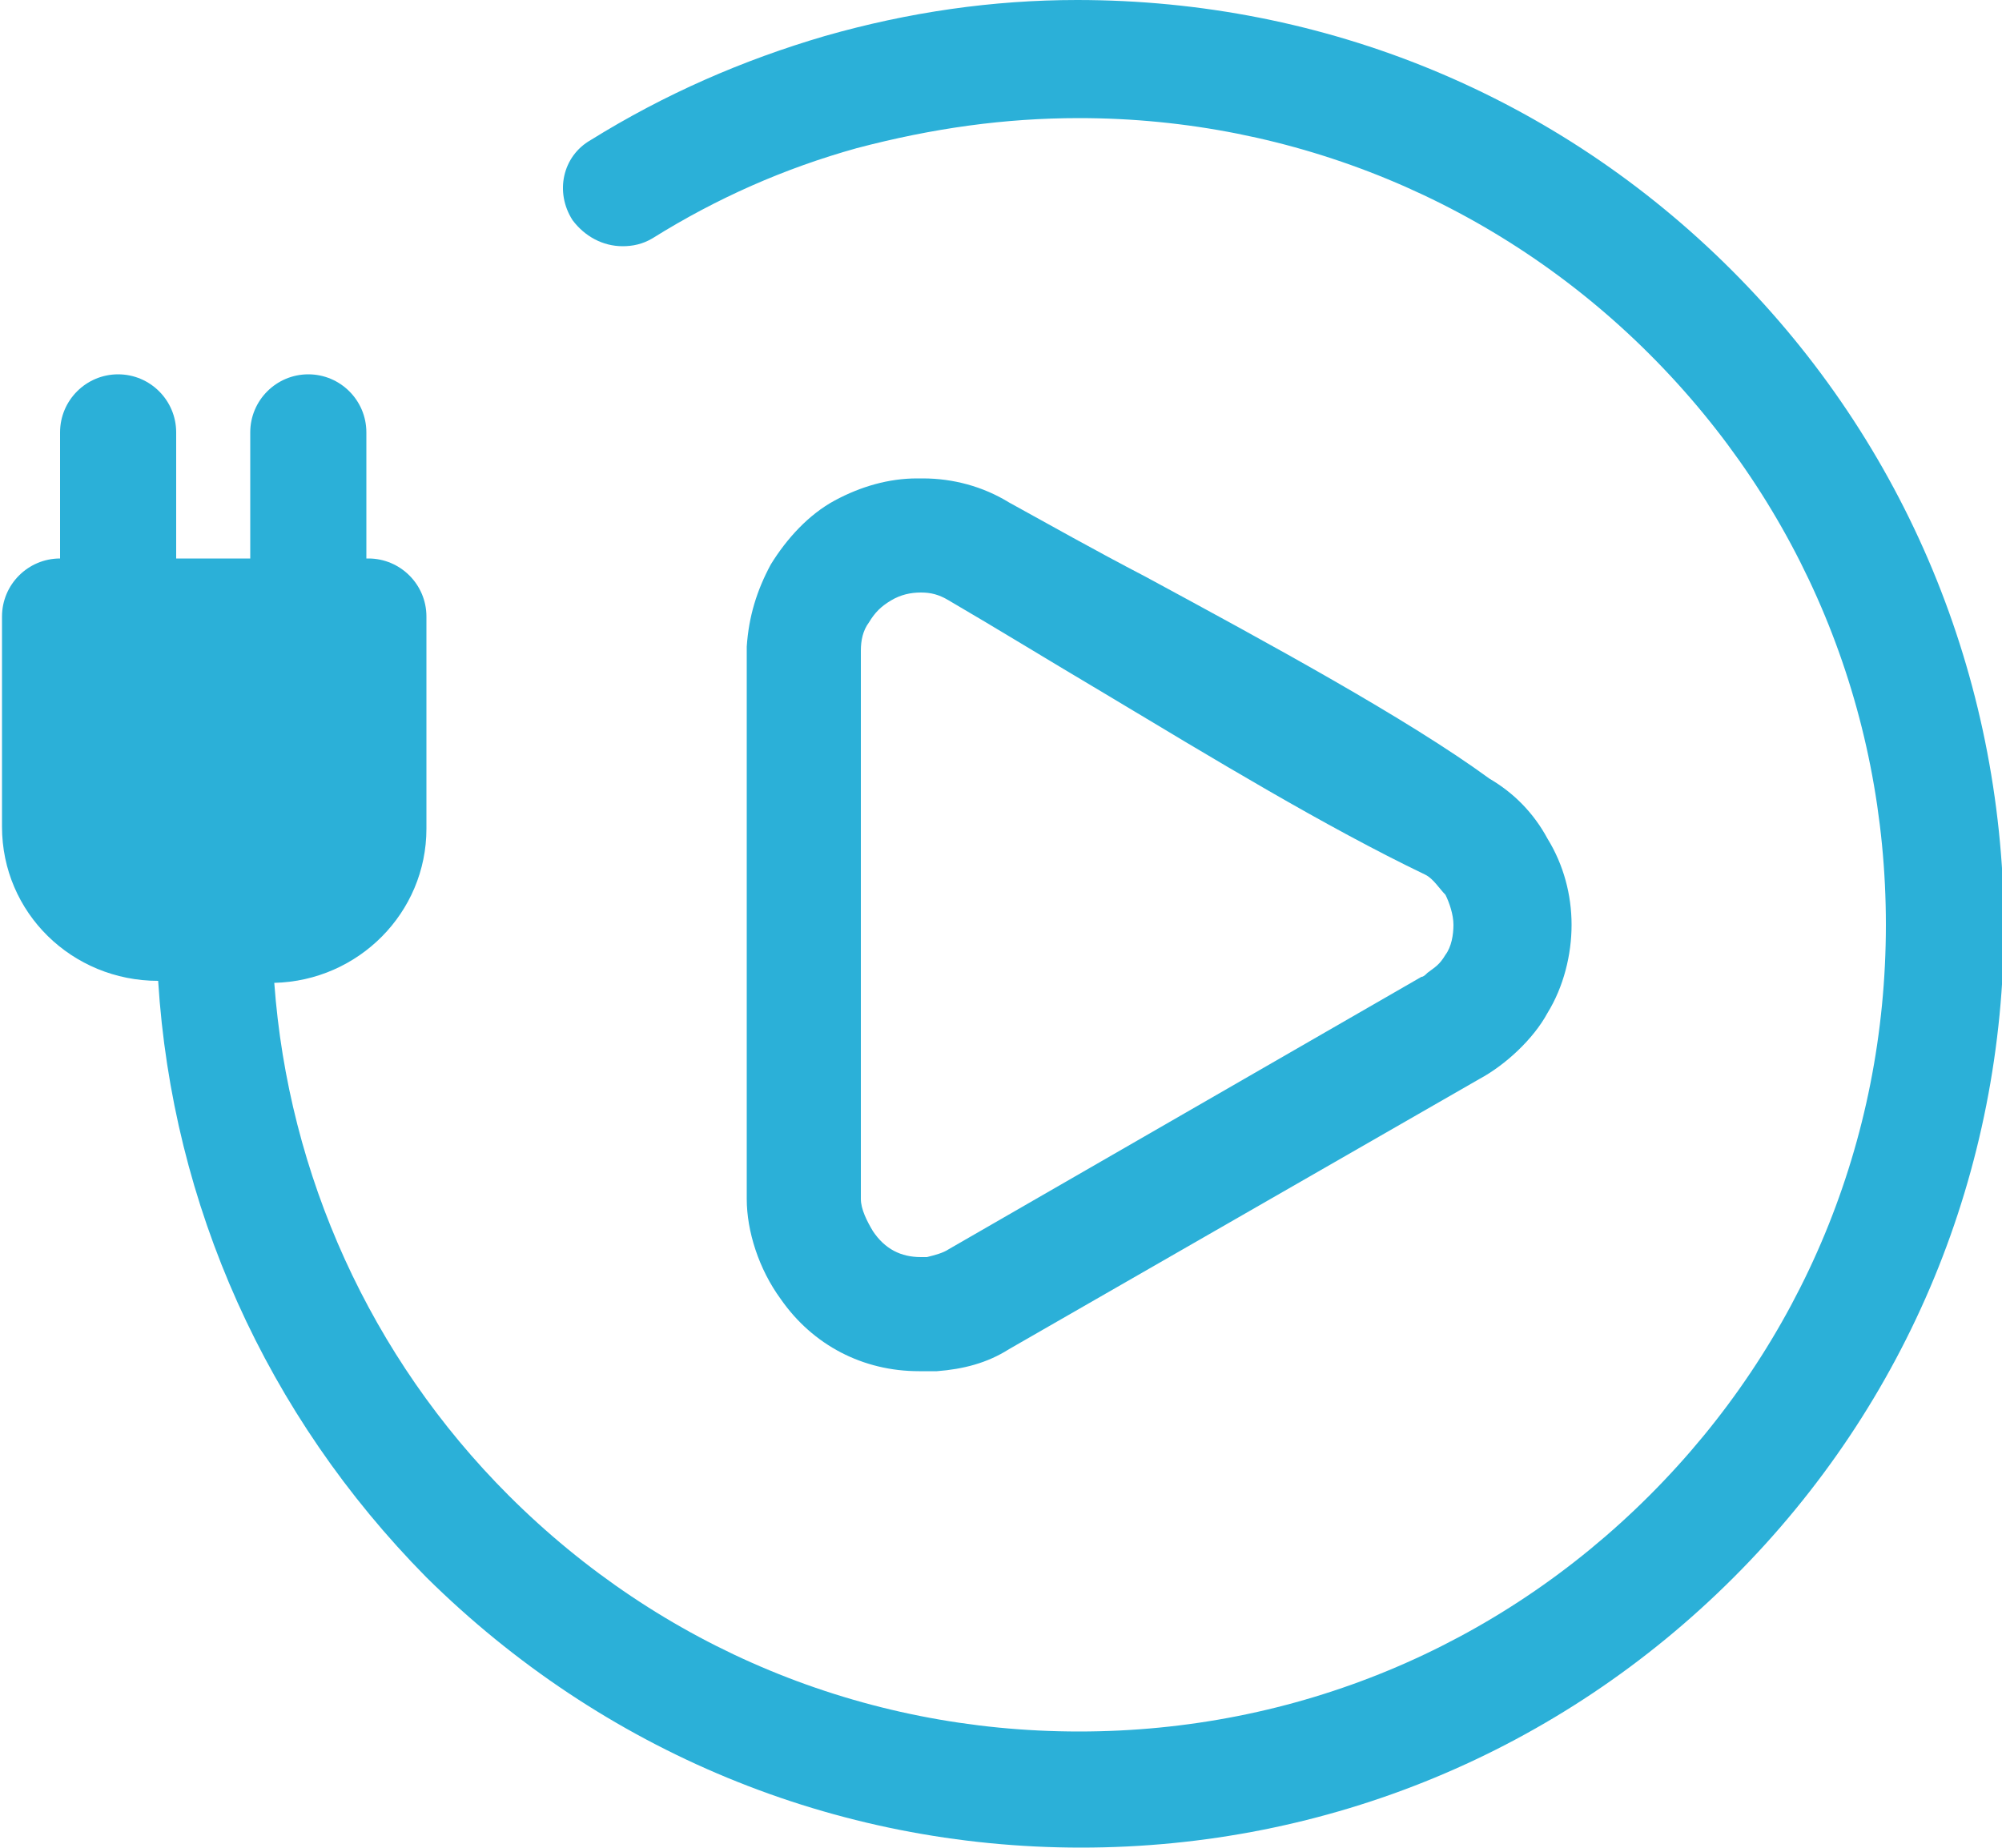
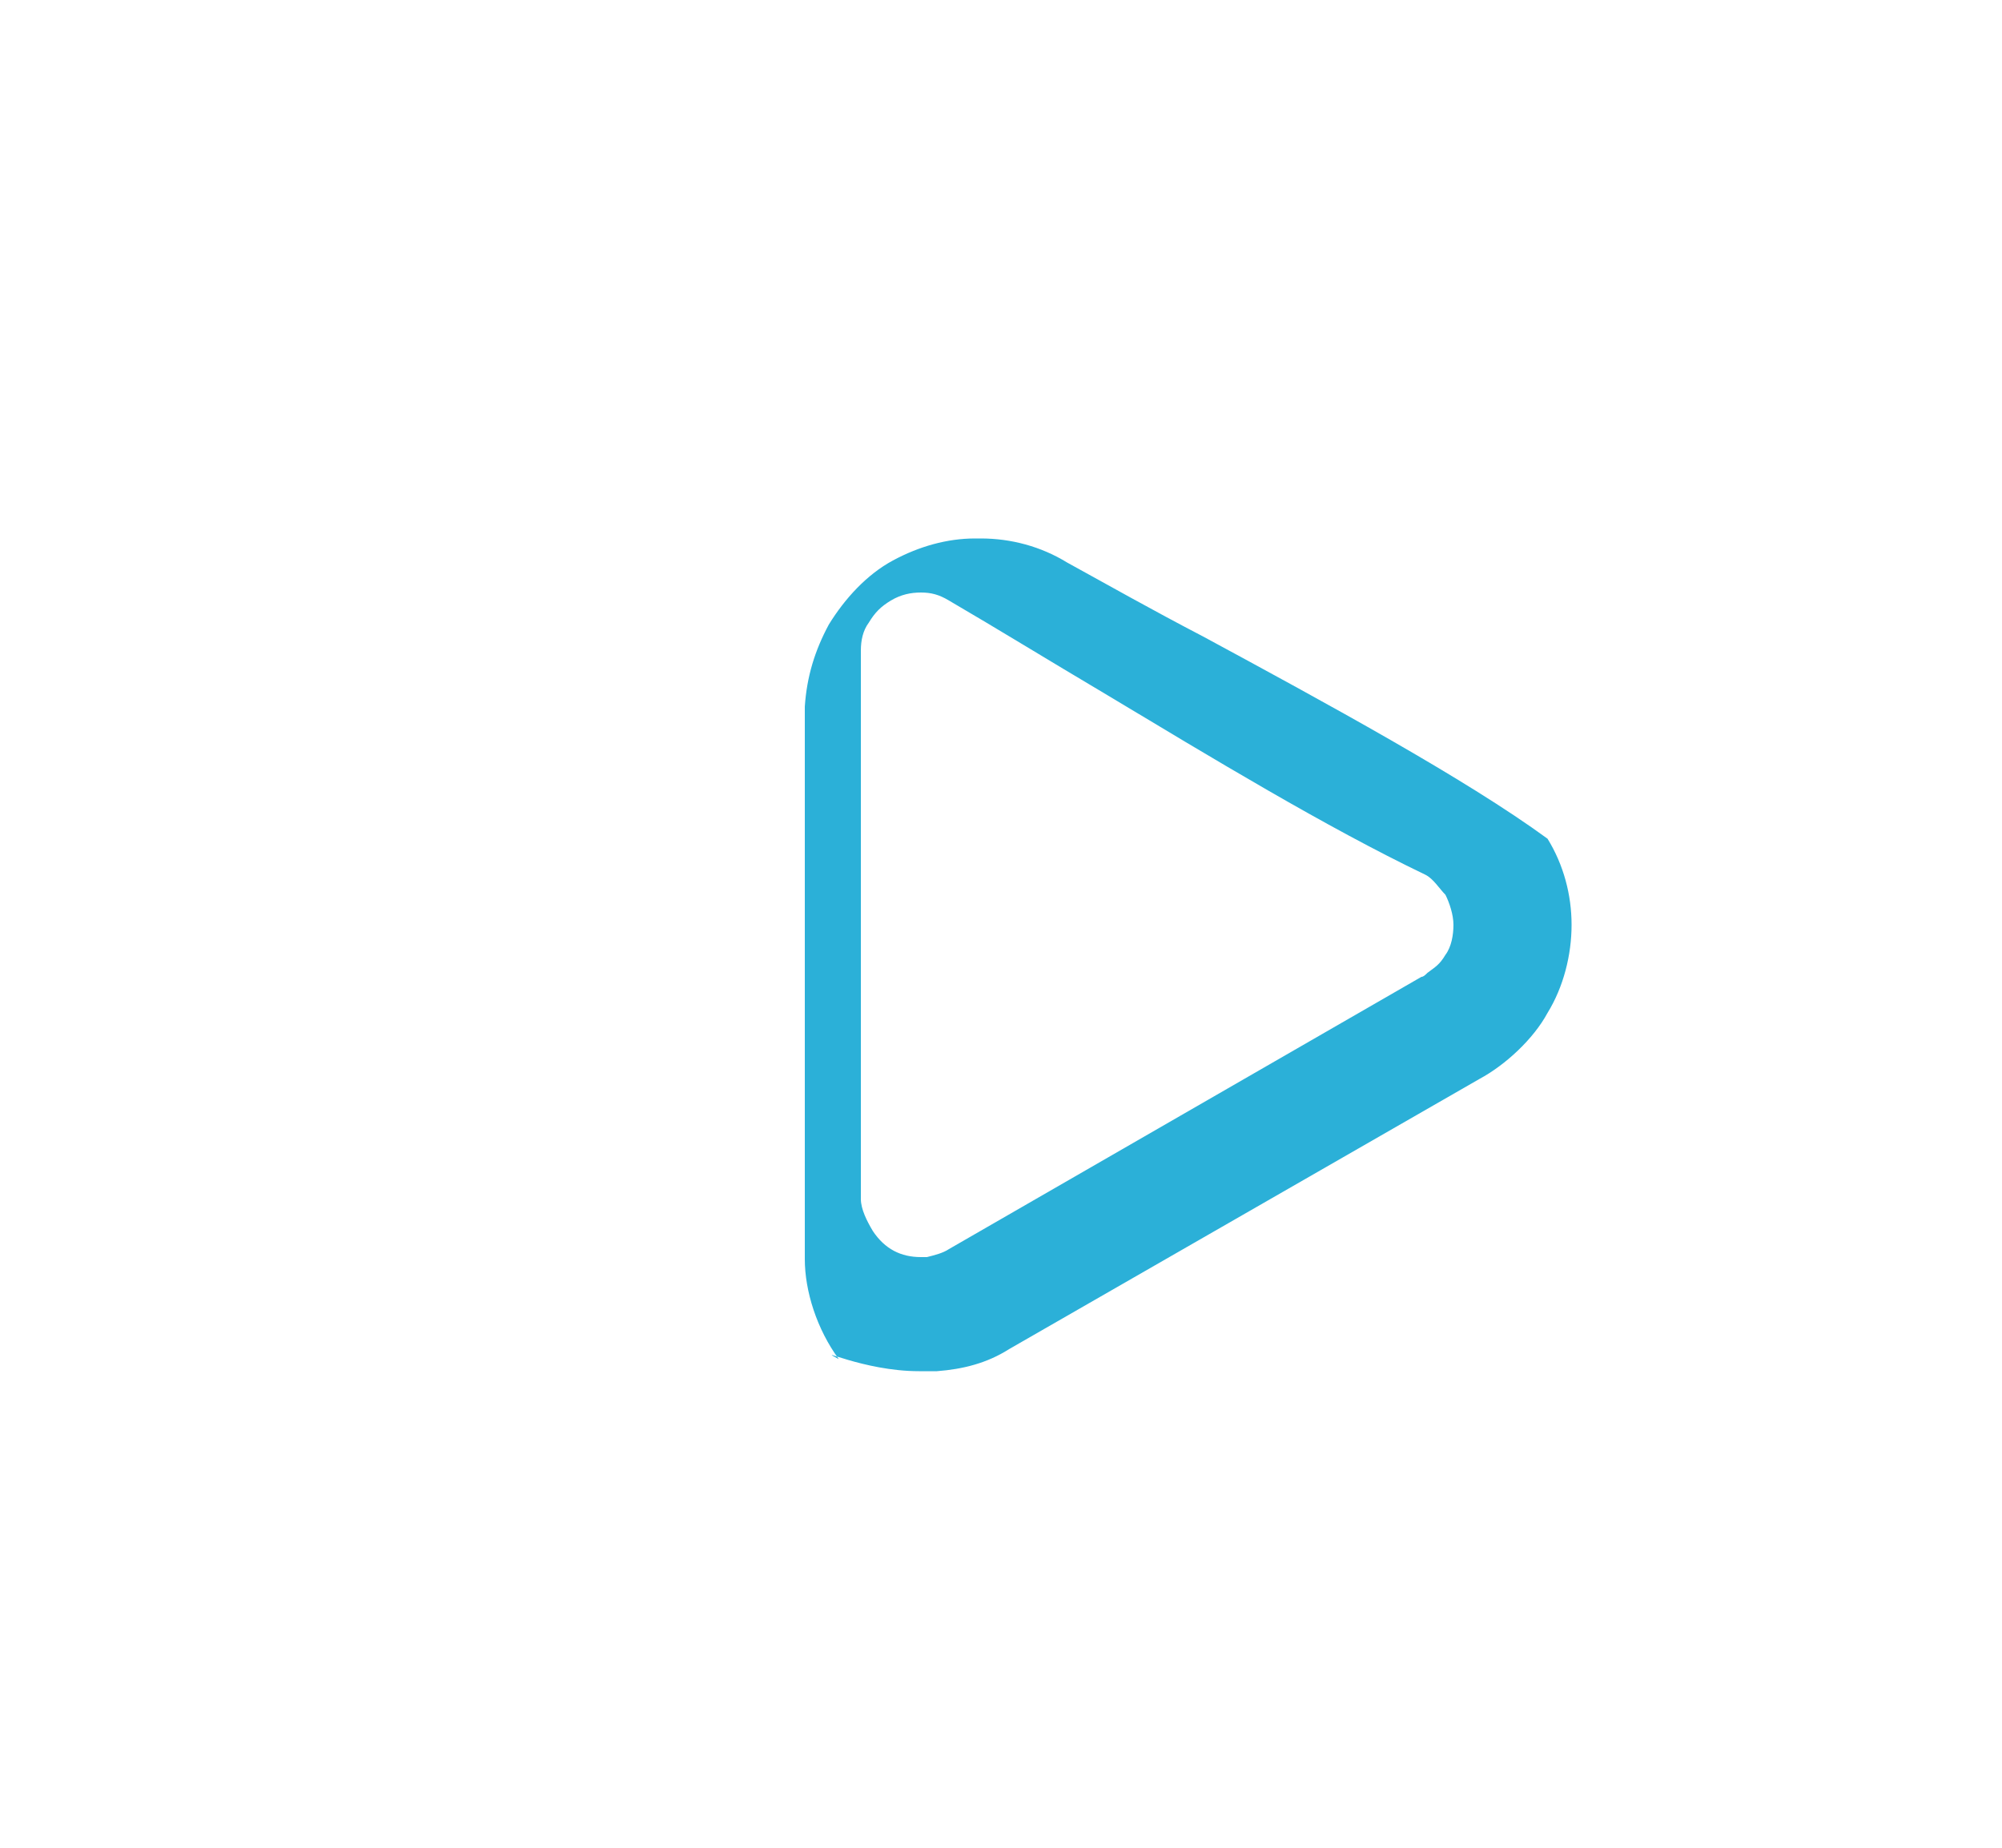
<svg xmlns="http://www.w3.org/2000/svg" version="1.1" data-id="Layer_1" x="0px" y="0px" viewBox="0 0 100 92.3" style="enable-background:new 0 0 100 92.3;" xml:space="preserve" fill="#2bb0d8">
  <g>
-     <path d="M86.5,13.5C77.8,4.8,66.2,0,53.8,0c-4.2,0-8.4,0.6-12.6,1.8c-4.1,1.2-8,2.9-11.7,5.2c-1.4,0.8-1.8,2.6-0.9,4   c0.6,0.8,1.5,1.3,2.5,1.3c0.5,0,1-0.1,1.5-0.4c3.2-2,6.6-3.5,10.2-4.5c3.8-1,7.4-1.5,11.1-1.5c10.7,0,20.9,4.2,28.5,11.8   c7.6,7.6,11.8,17.7,11.8,28.5S90,67.1,82.4,74.7c-7.6,7.6-17.7,11.8-28.5,11.8s-20.9-4.2-28.5-11.8c-6.9-6.9-11-16-11.7-25.6   c4.2-0.1,7.6-3.5,7.6-7.7V30.8c0-1.6-1.3-2.9-2.9-2.9h-0.1v-6.3c0-1.6-1.3-2.9-2.9-2.9s-2.9,1.3-2.9,2.9v6.3H8.8v-6.3   c0-1.6-1.3-2.9-2.9-2.9C4.3,18.7,3,20,3,21.6v6.3h0c-1.6,0-2.9,1.3-2.9,2.9v10.5c0,4.3,3.5,7.7,7.8,7.7h0   c0.7,11.2,5.4,21.7,13.4,29.8c8.8,8.7,20.4,13.5,32.7,13.5c12.3,0,23.9-4.8,32.6-13.5c8.7-8.7,13.5-20.3,13.5-32.7   C100,33.8,95.2,22.2,86.5,13.5z" />
-     <path d="M45.9,68.5c0.3,0,0.6,0,0.9,0c1.3-0.1,2.5-0.4,3.6-1.1l23.5-13.5c1.3-0.7,2.7-2,3.4-3.3c0.8-1.3,1.2-2.9,1.2-4.4   c0-1.5-0.4-3-1.2-4.3c-0.7-1.3-1.7-2.3-2.9-3c-4.1-3-11.1-6.8-17.2-10.1c-2.5-1.3-4.8-2.6-6.8-3.7c-1.3-0.8-2.8-1.2-4.3-1.2   c0,0-0.3,0-0.3,0c-1.4,0-2.8,0.4-4.1,1.1c-1.3,0.7-2.4,1.9-3.2,3.2c-0.7,1.3-1.1,2.6-1.2,4.1v27.6c0,1.6,0.6,3.5,1.7,5   C40.6,67.2,43.1,68.5,45.9,68.5z M72.2,44.7c0.2,0.4,0.4,1,0.4,1.5c0,0.5-0.1,1.1-0.4,1.5c-0.3,0.5-0.5,0.6-0.9,0.9   c-0.1,0.1-0.2,0.2-0.3,0.2L47.4,62.4c-0.3,0.2-0.7,0.3-1.1,0.4c-0.1,0-0.2,0-0.3,0c-1,0-1.8-0.4-2.4-1.3C43.3,61,43,60.4,43,59.9   V32.5c0-0.5,0.1-1,0.4-1.4c0.3-0.5,0.6-0.8,1.1-1.1c0.5-0.3,1-0.4,1.5-0.4c0.5,0,0.9,0.1,1.4,0.4c2.4,1.4,5,3,7.7,4.6   c5.5,3.3,11.1,6.7,16.1,9.1C71.6,43.9,71.9,44.4,72.2,44.7z" />
+     <path d="M45.9,68.5c0.3,0,0.6,0,0.9,0c1.3-0.1,2.5-0.4,3.6-1.1l23.5-13.5c1.3-0.7,2.7-2,3.4-3.3c0.8-1.3,1.2-2.9,1.2-4.4   c0-1.5-0.4-3-1.2-4.3c-4.1-3-11.1-6.8-17.2-10.1c-2.5-1.3-4.8-2.6-6.8-3.7c-1.3-0.8-2.8-1.2-4.3-1.2   c0,0-0.3,0-0.3,0c-1.4,0-2.8,0.4-4.1,1.1c-1.3,0.7-2.4,1.9-3.2,3.2c-0.7,1.3-1.1,2.6-1.2,4.1v27.6c0,1.6,0.6,3.5,1.7,5   C40.6,67.2,43.1,68.5,45.9,68.5z M72.2,44.7c0.2,0.4,0.4,1,0.4,1.5c0,0.5-0.1,1.1-0.4,1.5c-0.3,0.5-0.5,0.6-0.9,0.9   c-0.1,0.1-0.2,0.2-0.3,0.2L47.4,62.4c-0.3,0.2-0.7,0.3-1.1,0.4c-0.1,0-0.2,0-0.3,0c-1,0-1.8-0.4-2.4-1.3C43.3,61,43,60.4,43,59.9   V32.5c0-0.5,0.1-1,0.4-1.4c0.3-0.5,0.6-0.8,1.1-1.1c0.5-0.3,1-0.4,1.5-0.4c0.5,0,0.9,0.1,1.4,0.4c2.4,1.4,5,3,7.7,4.6   c5.5,3.3,11.1,6.7,16.1,9.1C71.6,43.9,71.9,44.4,72.2,44.7z" />
  </g>
</svg>